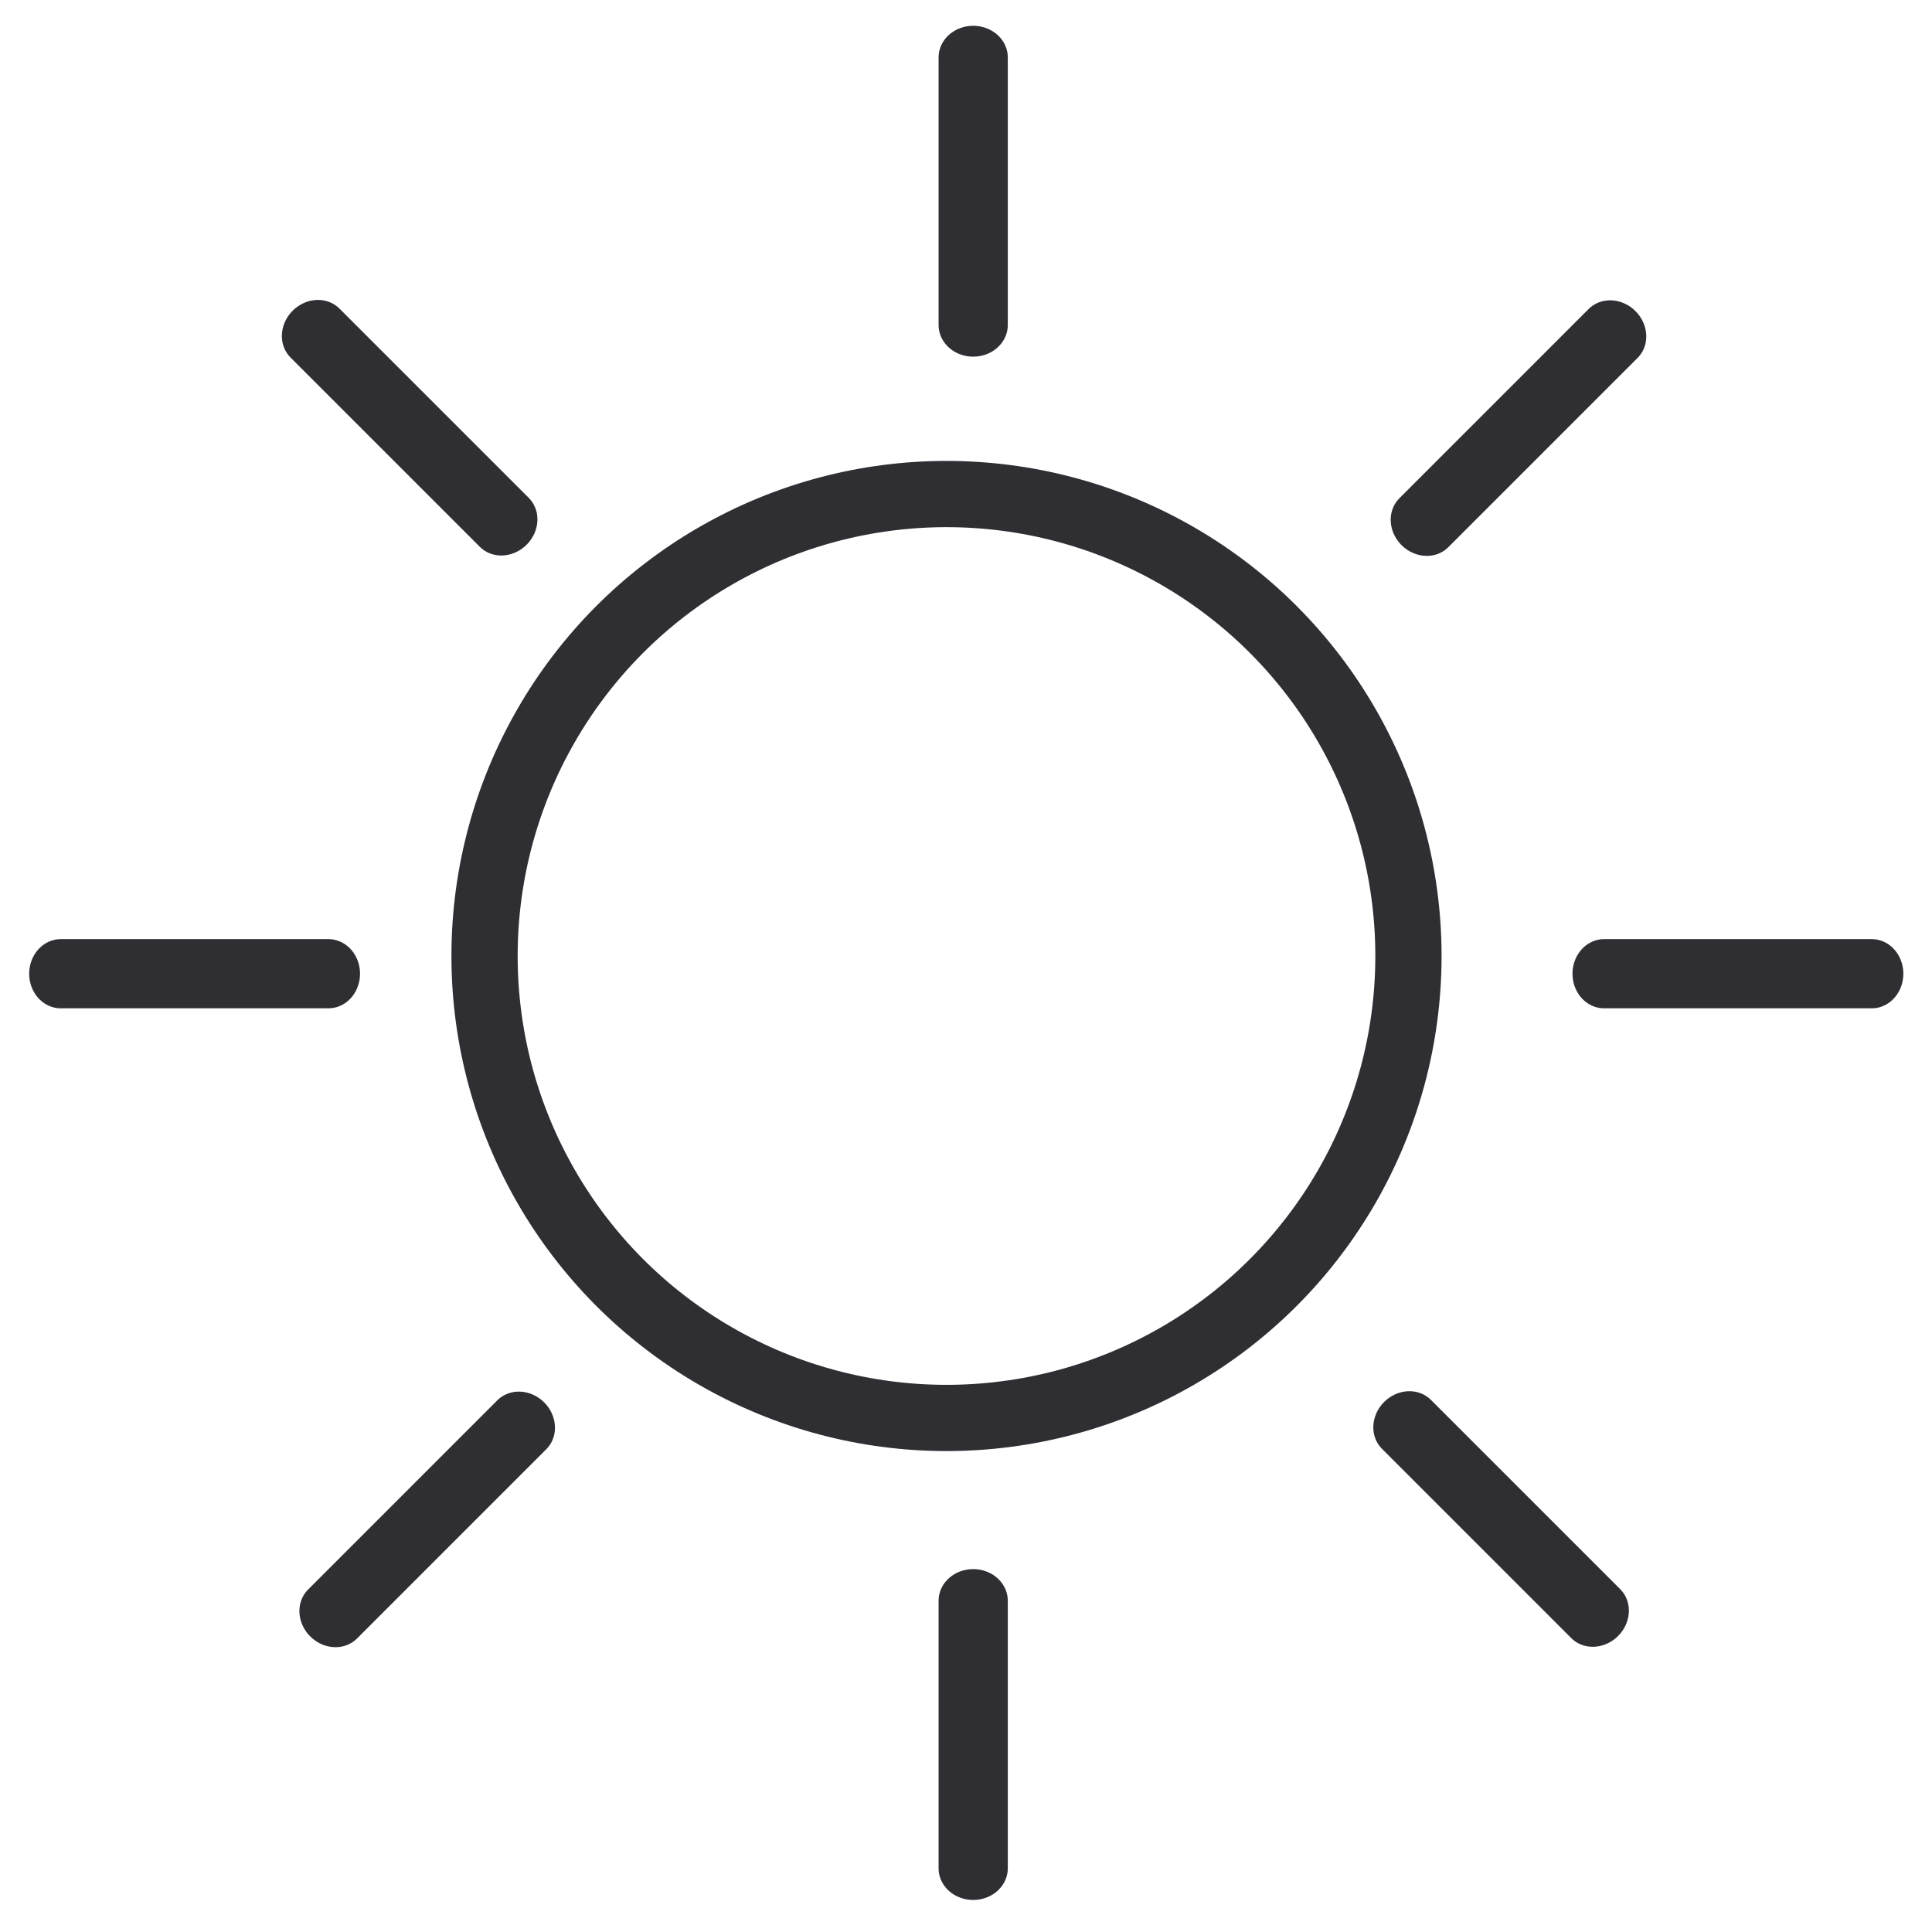
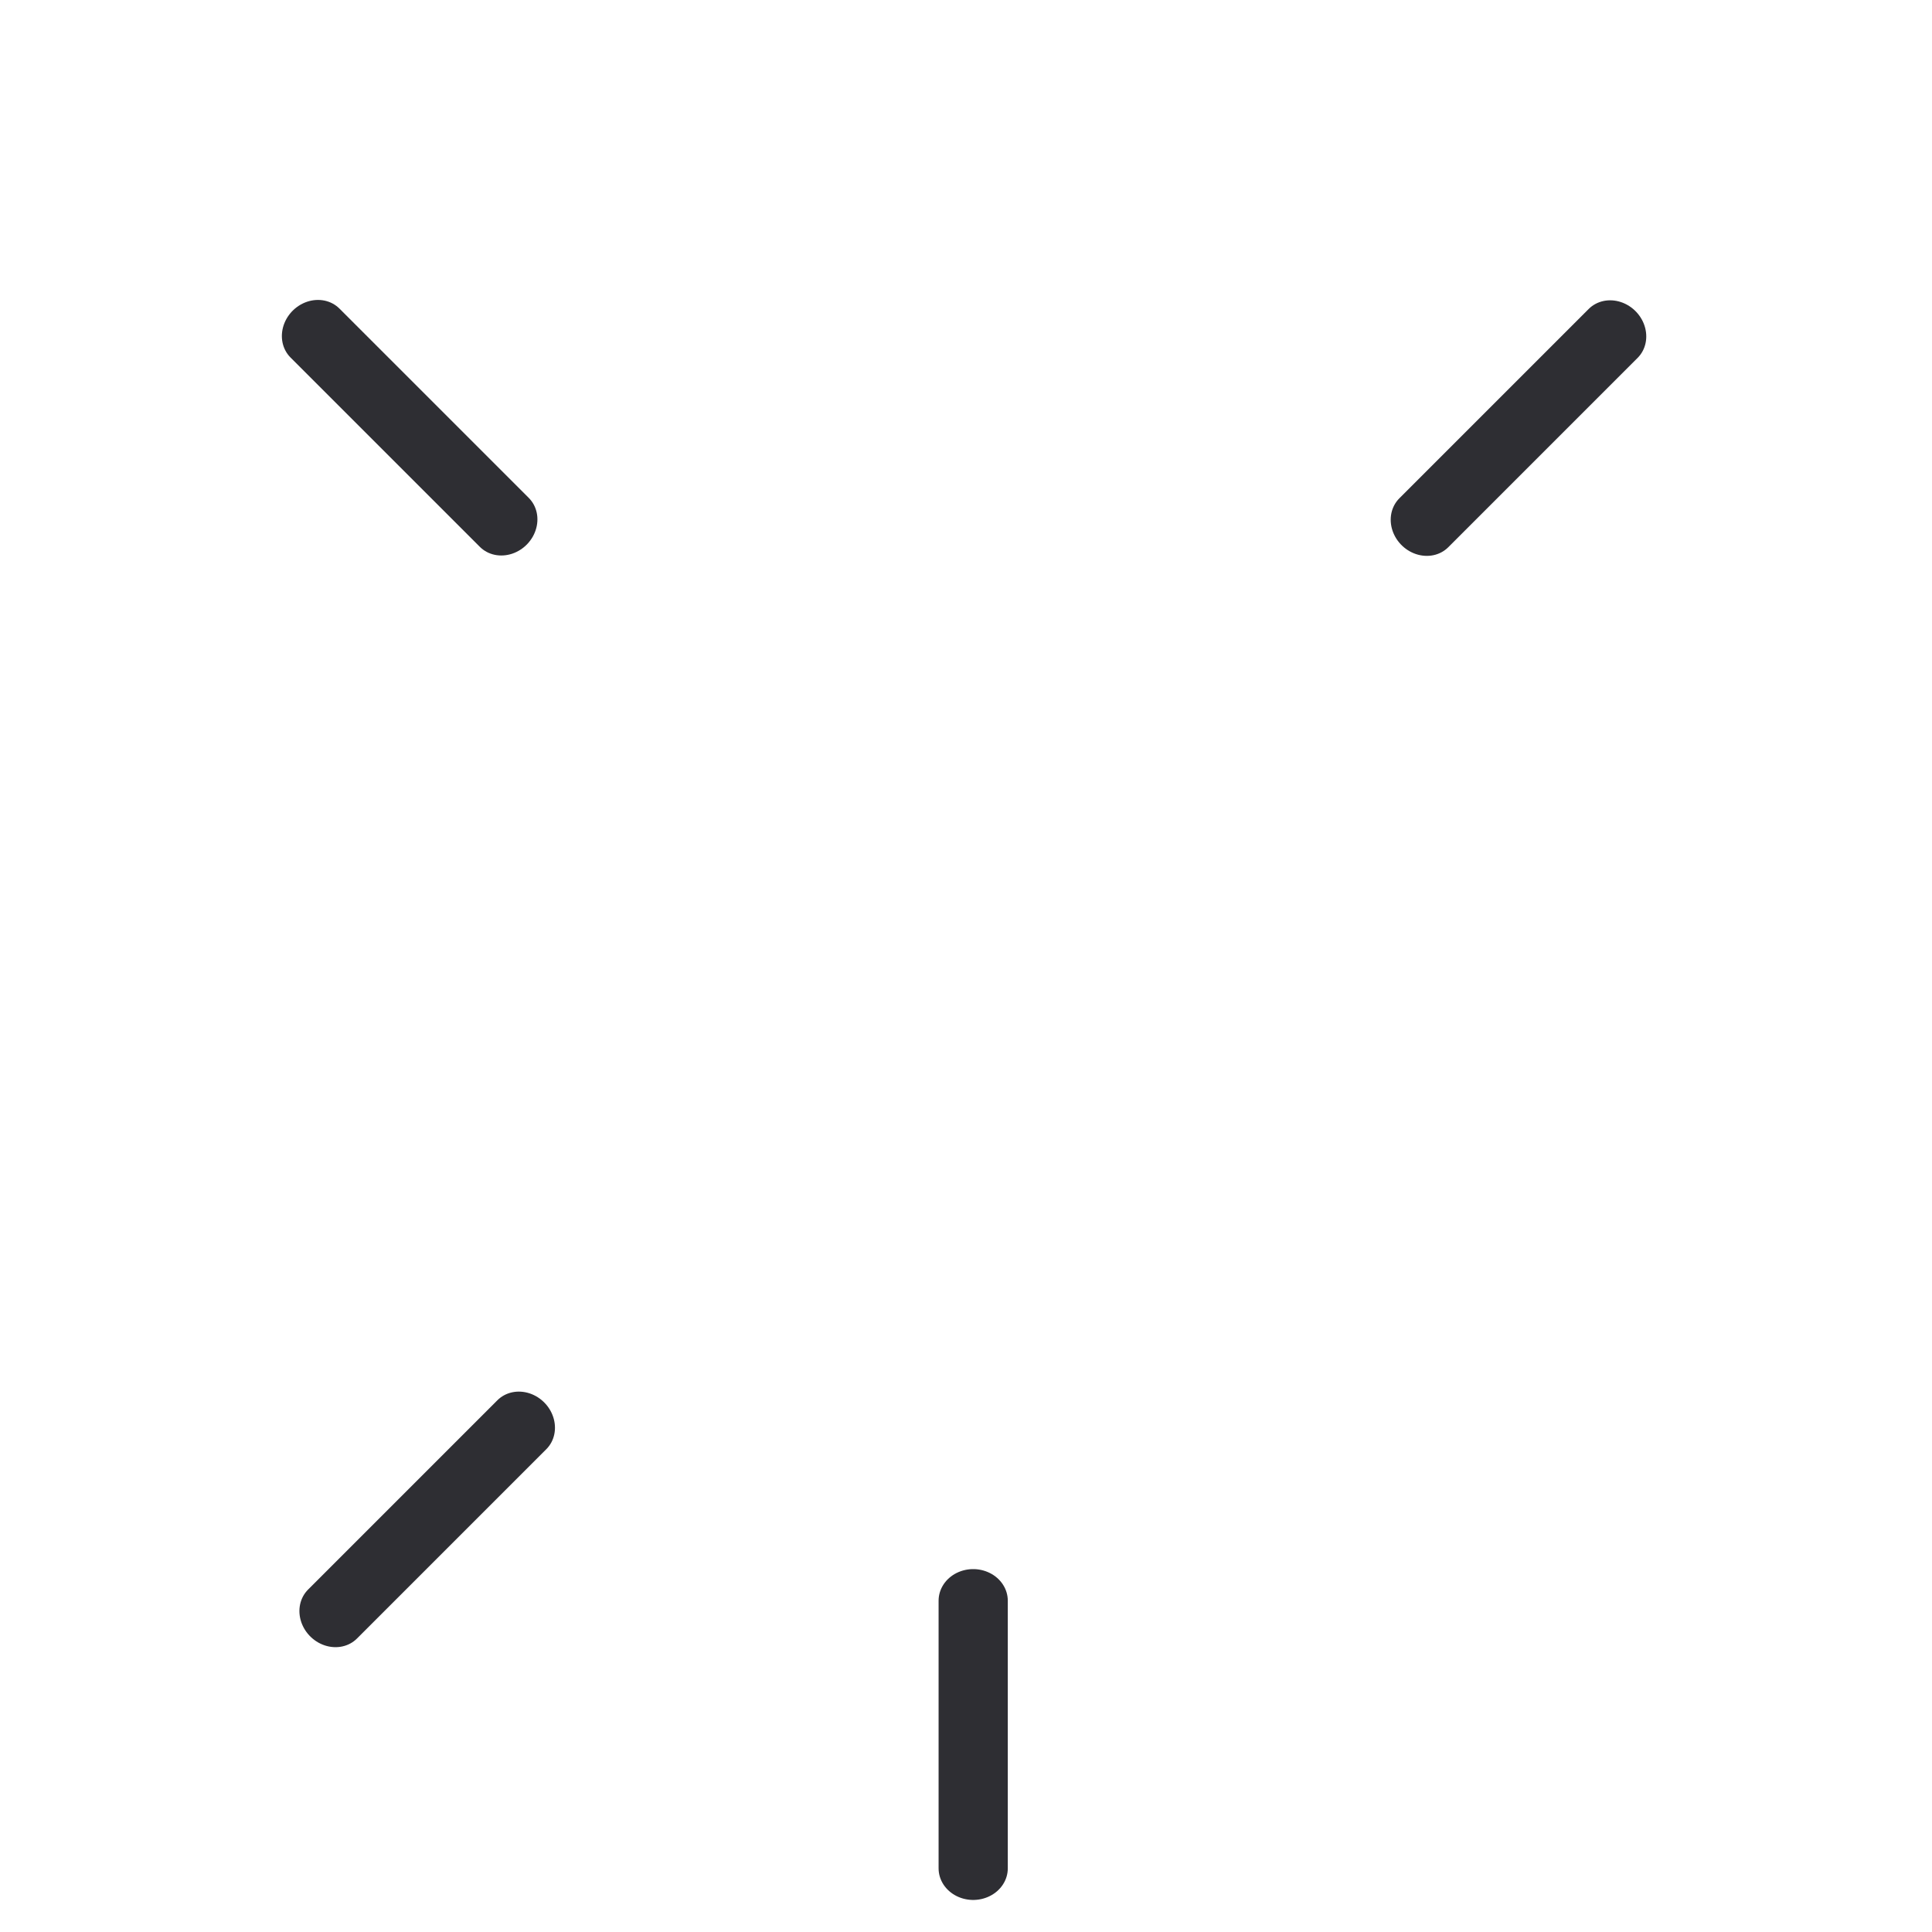
<svg xmlns="http://www.w3.org/2000/svg" width="100%" height="100%" viewBox="0 0 486 486" version="1.1" xml:space="preserve" style="fill-rule:evenodd;clip-rule:evenodd;stroke-linecap:round;stroke-miterlimit:1.5;">
  <g transform="matrix(1,0,0,1,-4859.66,-2591.09)">
    <g id="Lato" transform="matrix(1.904,0,0,1.904,-5727.97,-1659.99)">
      <g transform="matrix(0.904,0,0,0.904,804.08,225.475)">
-         <circle cx="5400.11" cy="2360.11" r="67.514" style="fill:none;stroke:rgb(46,46,51);stroke-width:9.68px;" />
-       </g>
+         </g>
      <g transform="matrix(0.864,0,0,0.789,1024.57,475.994)">
-         <path d="M5399,2236.12L5399,2280.94" style="fill:none;stroke:rgb(46,46,51);stroke-width:10.58px;" />
-       </g>
+         </g>
      <g transform="matrix(0.611,0.611,-0.558,0.558,3722.82,-2269.78)">
        <path d="M5399,2236.12L5399,2280.94" style="fill:none;stroke:rgb(46,46,51);stroke-width:10.58px;" />
      </g>
      <g transform="matrix(1.66533e-16,0.864,-0.789,5.55112e-17,7572.32,-2303.38)">
-         <path d="M5399,2236.12L5399,2280.94" style="fill:none;stroke:rgb(46,46,51);stroke-width:10.58px;" />
-       </g>
+         </g>
      <g transform="matrix(-0.611,0.611,-0.558,-0.558,10318.1,394.867)">
-         <path d="M5399,2236.12L5399,2280.94" style="fill:none;stroke:rgb(46,46,51);stroke-width:10.58px;" />
-       </g>
+         </g>
      <g transform="matrix(0.864,0,0,0.789,1024.57,679.892)">
        <path d="M5399,2236.12L5399,2280.94" style="fill:none;stroke:rgb(46,46,51);stroke-width:10.58px;" />
      </g>
      <g transform="matrix(0.611,0.611,-0.558,0.558,3578.64,-2125.6)">
        <path d="M5399,2236.12L5399,2280.94" style="fill:none;stroke:rgb(46,46,51);stroke-width:10.58px;" />
      </g>
      <g transform="matrix(1.66533e-16,0.864,-0.789,5.55112e-17,7368.42,-2303.38)">
-         <path d="M5399,2236.12L5399,2280.94" style="fill:none;stroke:rgb(46,46,51);stroke-width:10.58px;" />
-       </g>
+         </g>
      <g transform="matrix(-0.611,0.611,-0.558,-0.558,10173.9,250.689)">
        <path d="M5399,2236.12L5399,2280.94" style="fill:none;stroke:rgb(46,46,51);stroke-width:10.58px;" />
      </g>
    </g>
  </g>
</svg>